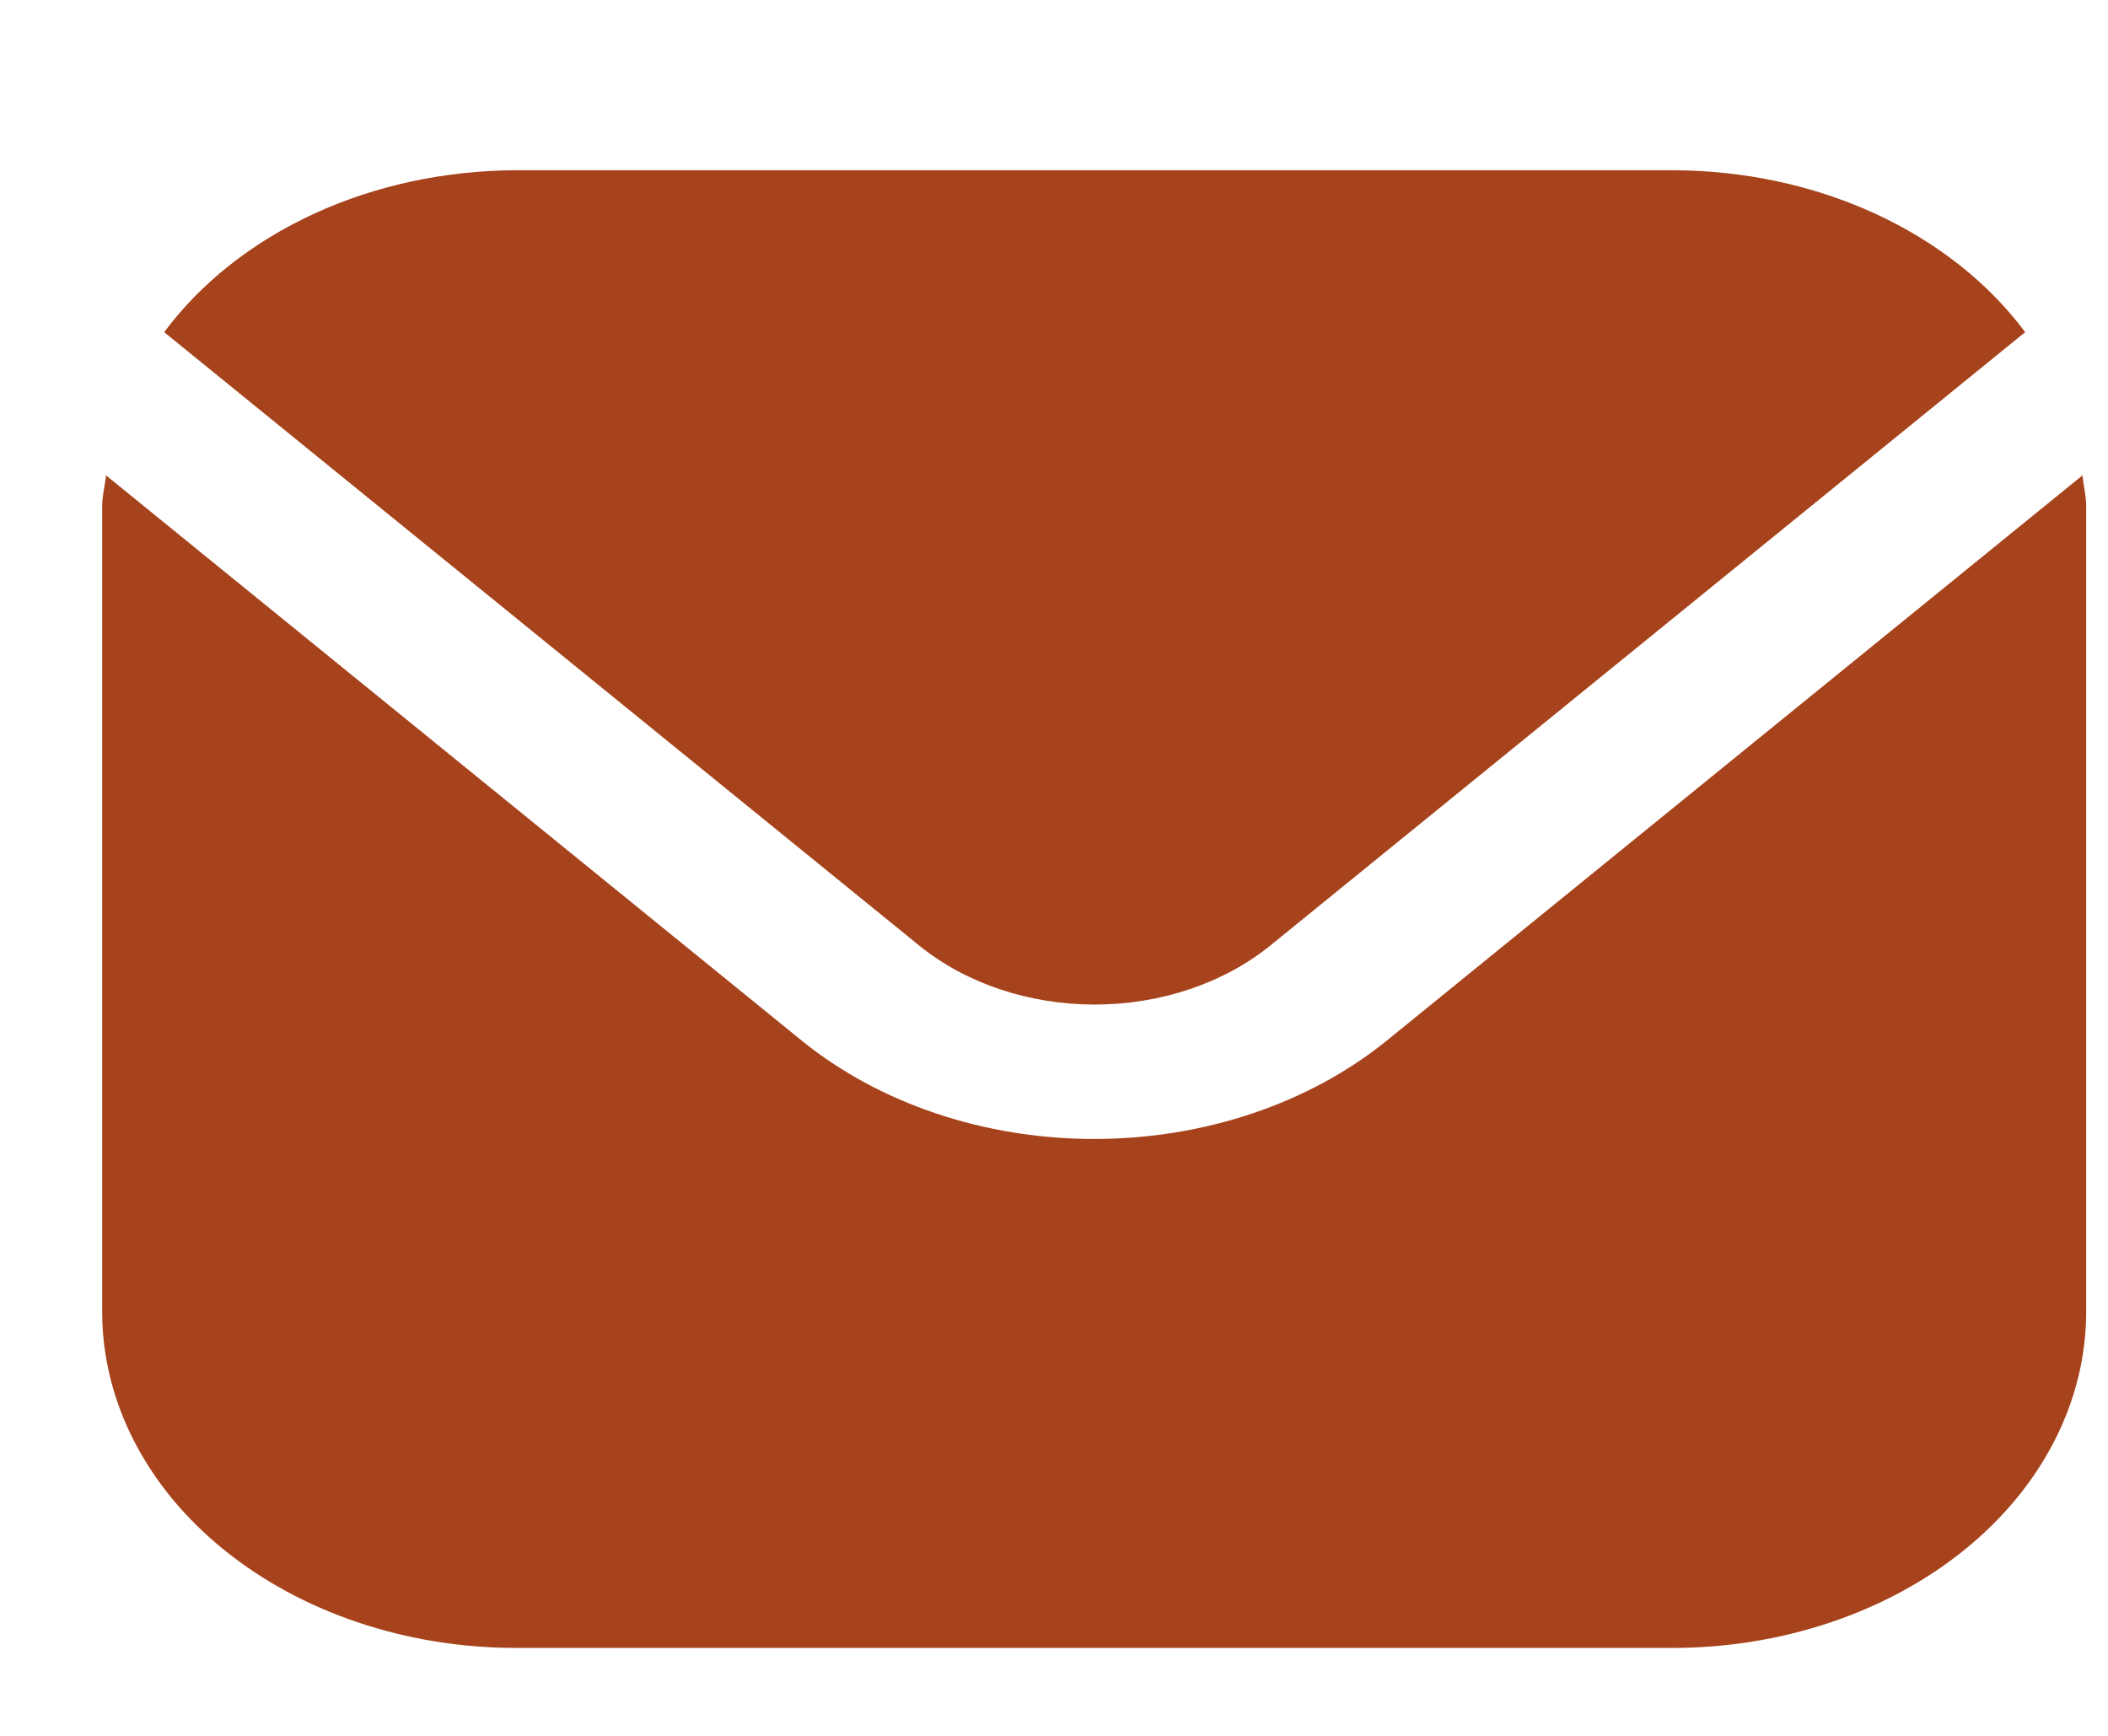
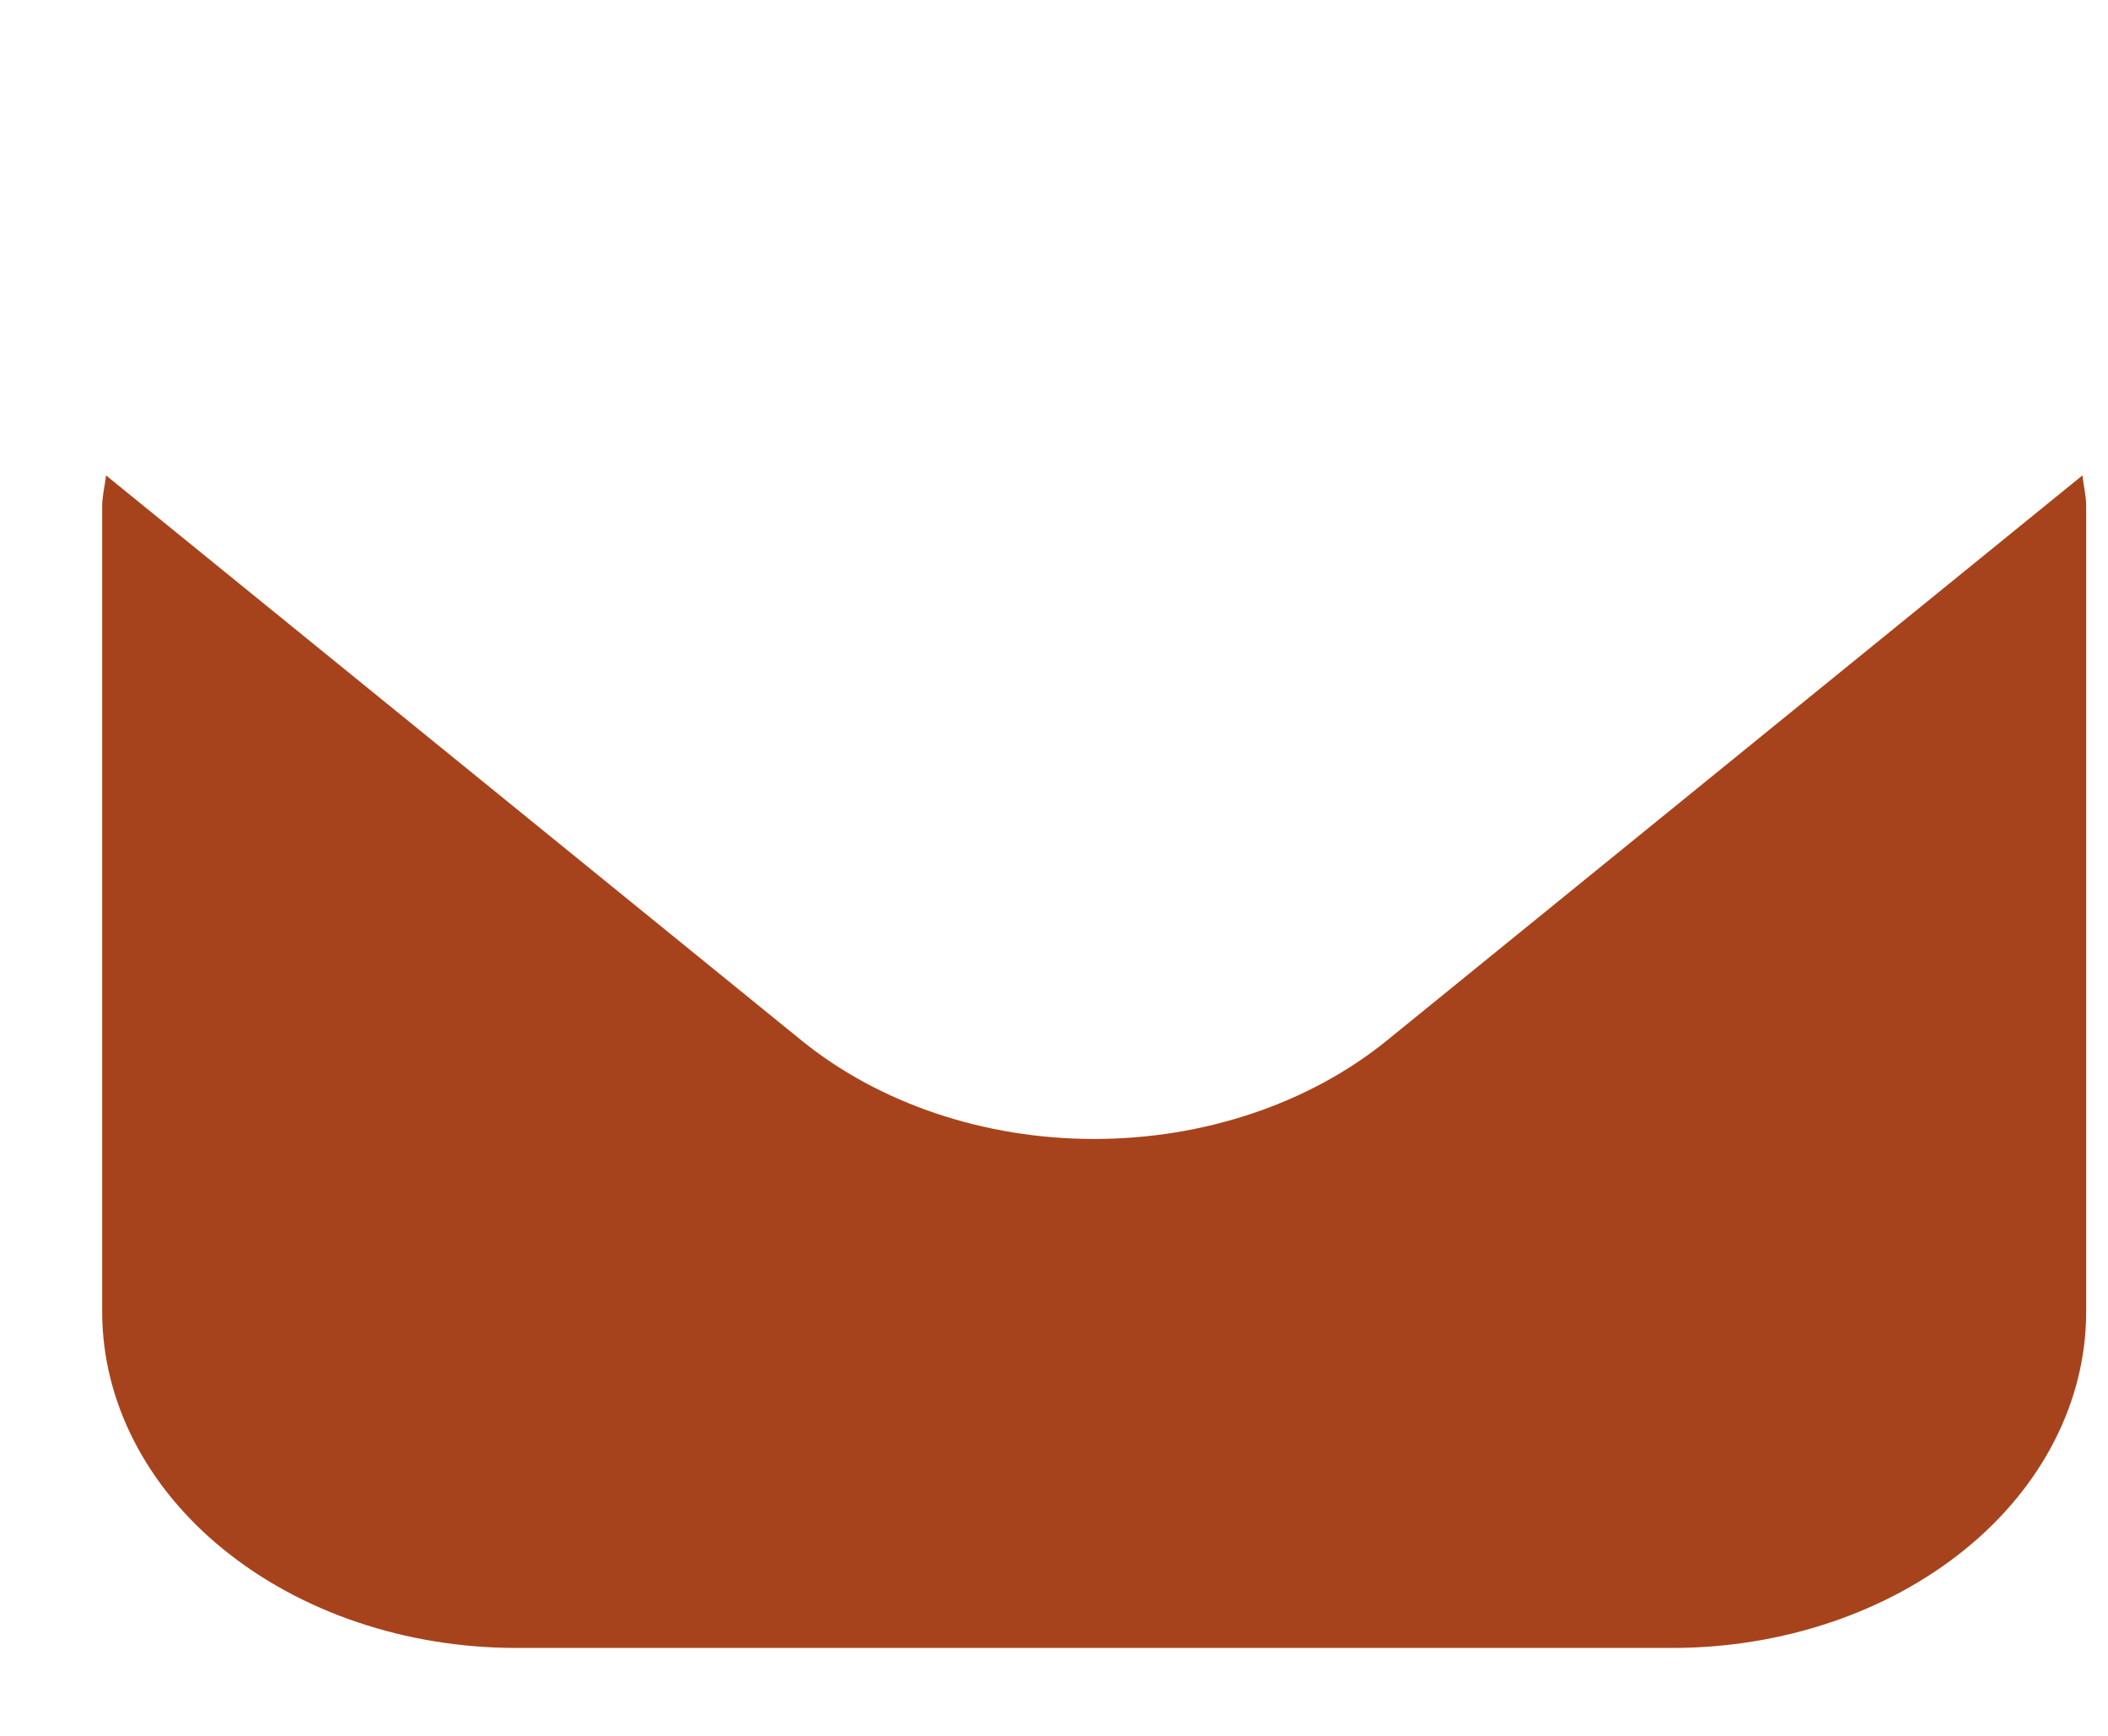
<svg xmlns="http://www.w3.org/2000/svg" width="17" height="14" viewBox="0 0 17 14" fill="none">
  <g clip-path="url(#clip0_3081_874)">
-     <path d="M16.794 3.834L11.182 8.394C10.556 8.901 9.708 9.186 8.824 9.186C7.94 9.186 7.093 8.901 6.467 8.394L0.855 3.834C0.846 3.92 0.824 3.997 0.824 4.082V10.582C0.825 11.3 1.177 11.989 1.802 12.496C2.427 13.004 3.274 13.29 4.158 13.291H13.491C14.375 13.29 15.222 13.004 15.847 12.496C16.472 11.989 16.823 11.3 16.824 10.582V4.082C16.824 3.997 16.803 3.92 16.794 3.834Z" fill="#A7431C" />
-     <path d="M10.243 7.627L16.332 2.679C16.037 2.282 15.621 1.953 15.124 1.724C14.627 1.495 14.066 1.375 13.495 1.373H4.162C3.59 1.375 3.029 1.495 2.532 1.724C2.035 1.953 1.619 2.282 1.324 2.679L7.414 7.627C7.789 7.931 8.298 8.102 8.828 8.102C9.358 8.102 9.867 7.931 10.243 7.627Z" fill="#A7431C" />
+     <path d="M16.794 3.834L11.182 8.394C10.556 8.901 9.708 9.186 8.824 9.186C7.94 9.186 7.093 8.901 6.467 8.394L0.855 3.834C0.846 3.92 0.824 3.997 0.824 4.082V10.582C0.825 11.3 1.177 11.989 1.802 12.496C2.427 13.004 3.274 13.29 4.158 13.291H13.491C14.375 13.29 15.222 13.004 15.847 12.496C16.472 11.989 16.823 11.3 16.824 10.582V4.082C16.824 3.997 16.803 3.92 16.794 3.834" fill="#A7431C" />
  </g>
  <defs>
    <clipPath id="clip0_3081_874">
      <rect width="16" height="13" fill="white" transform="translate(0.824 0.834)" />
    </clipPath>
  </defs>
</svg>